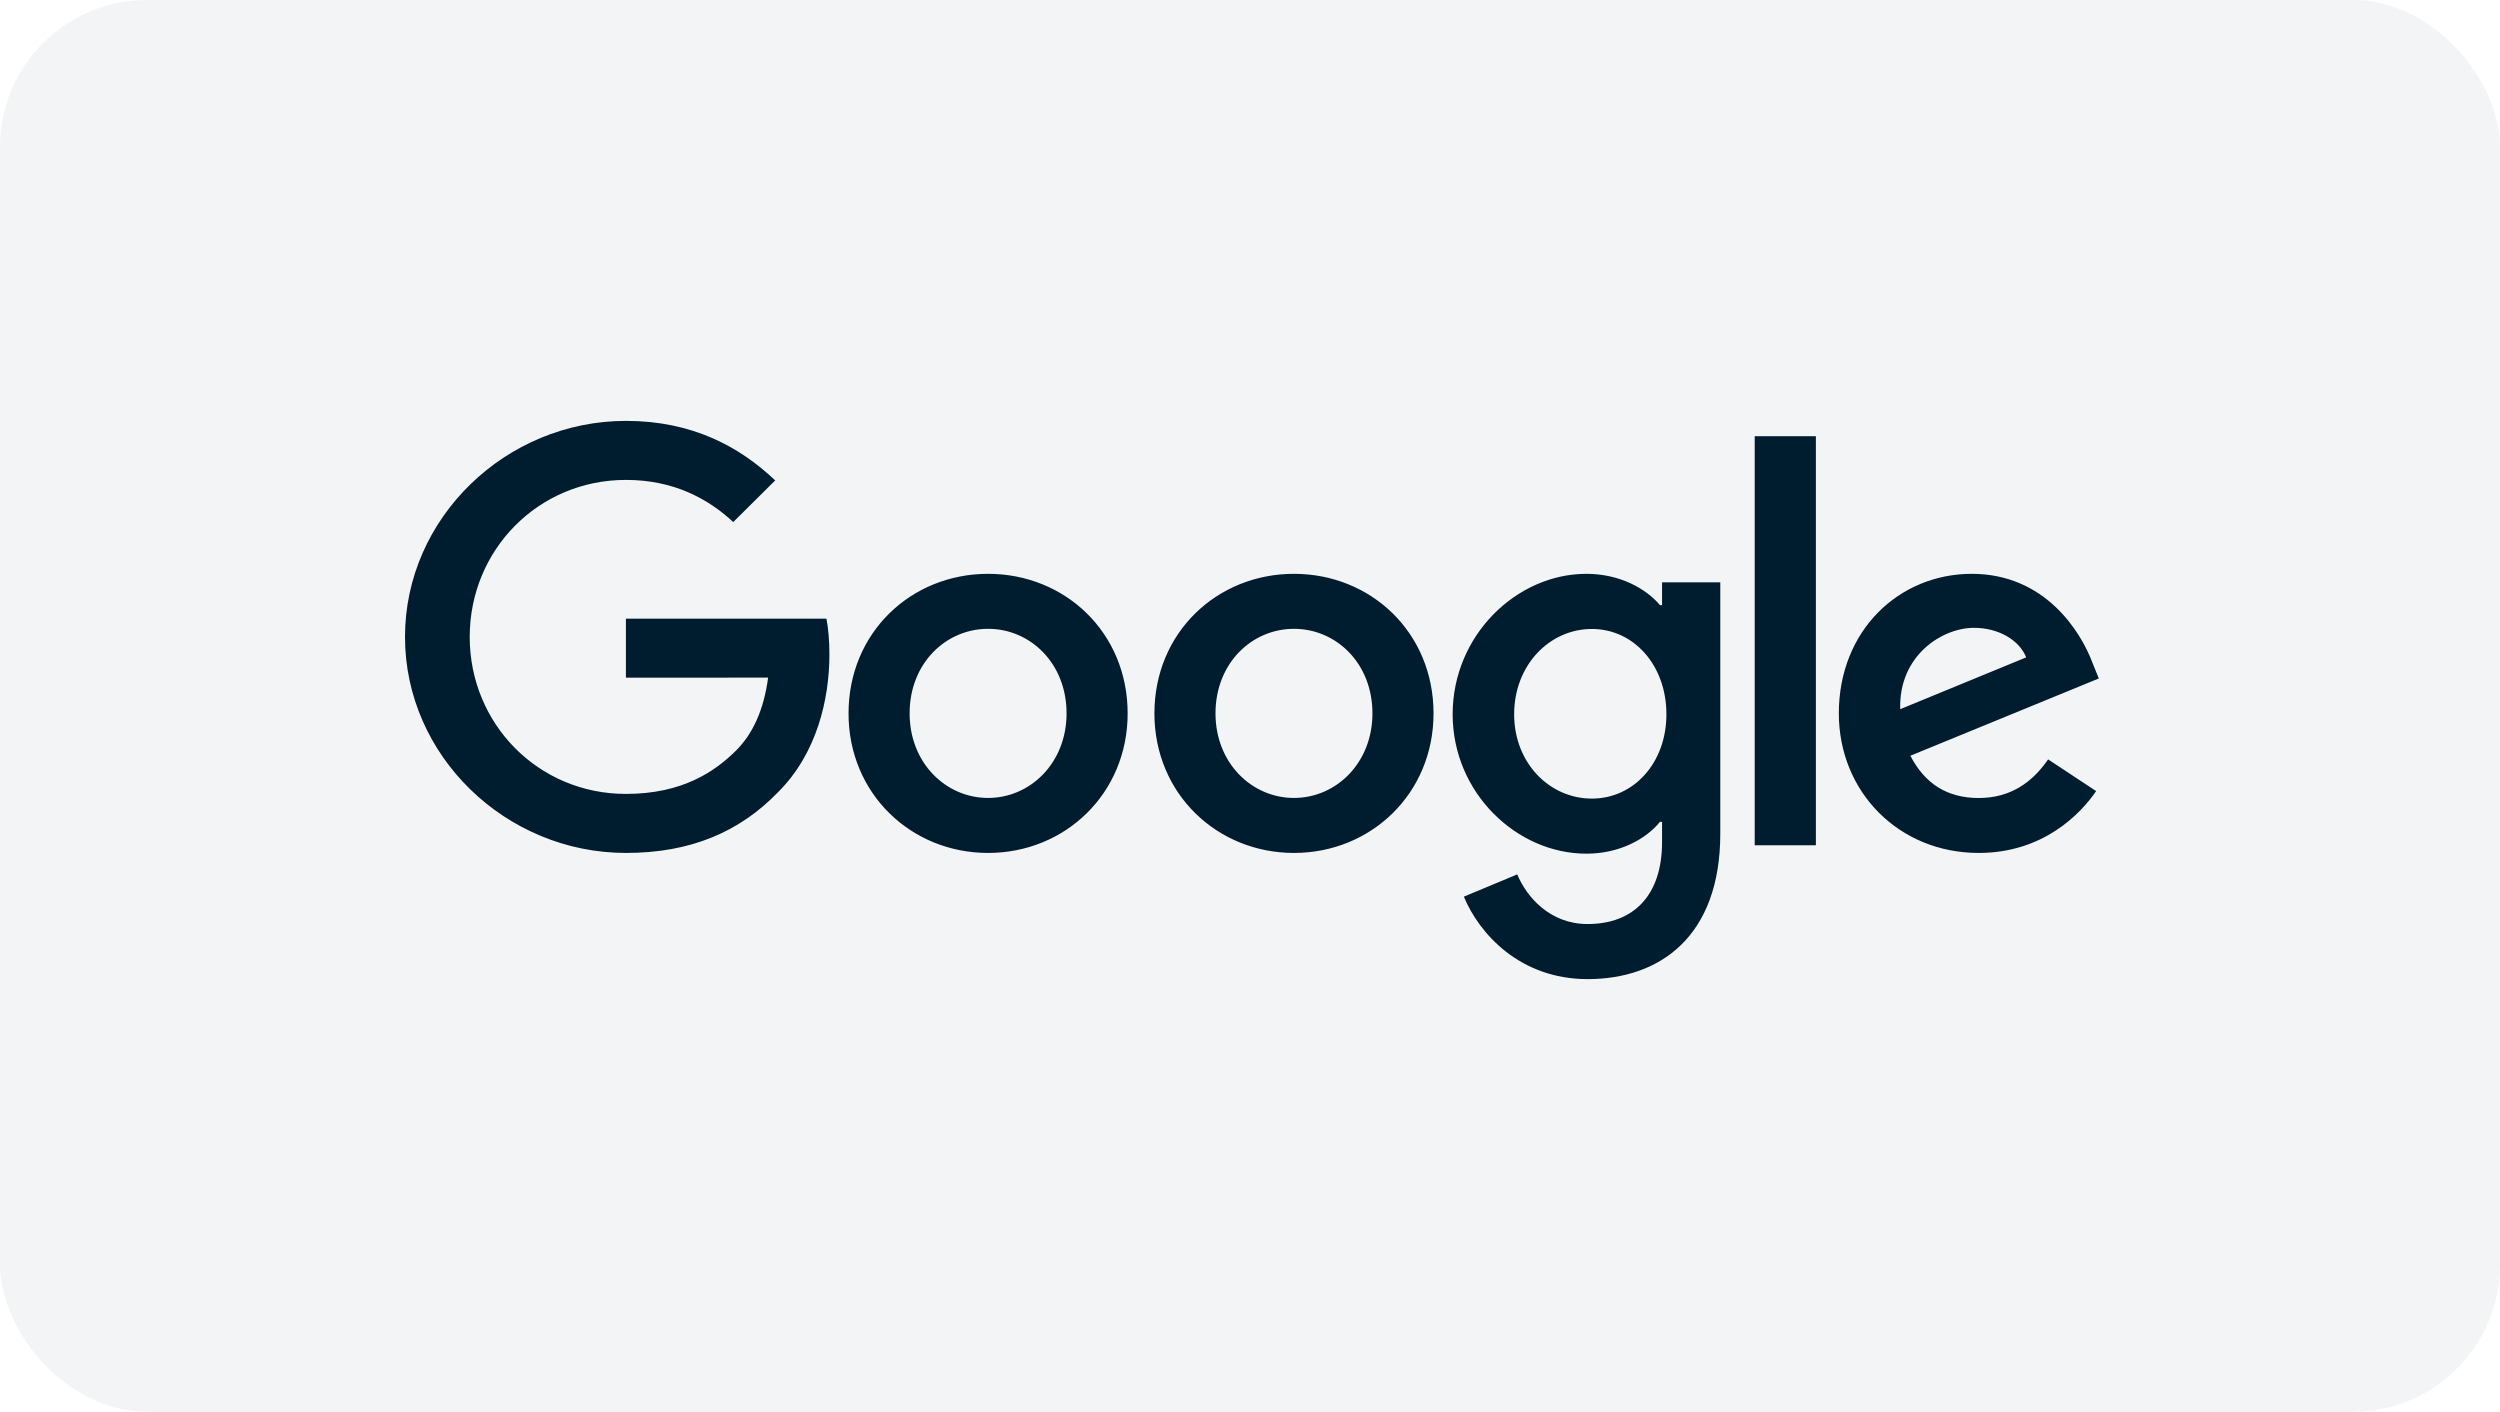
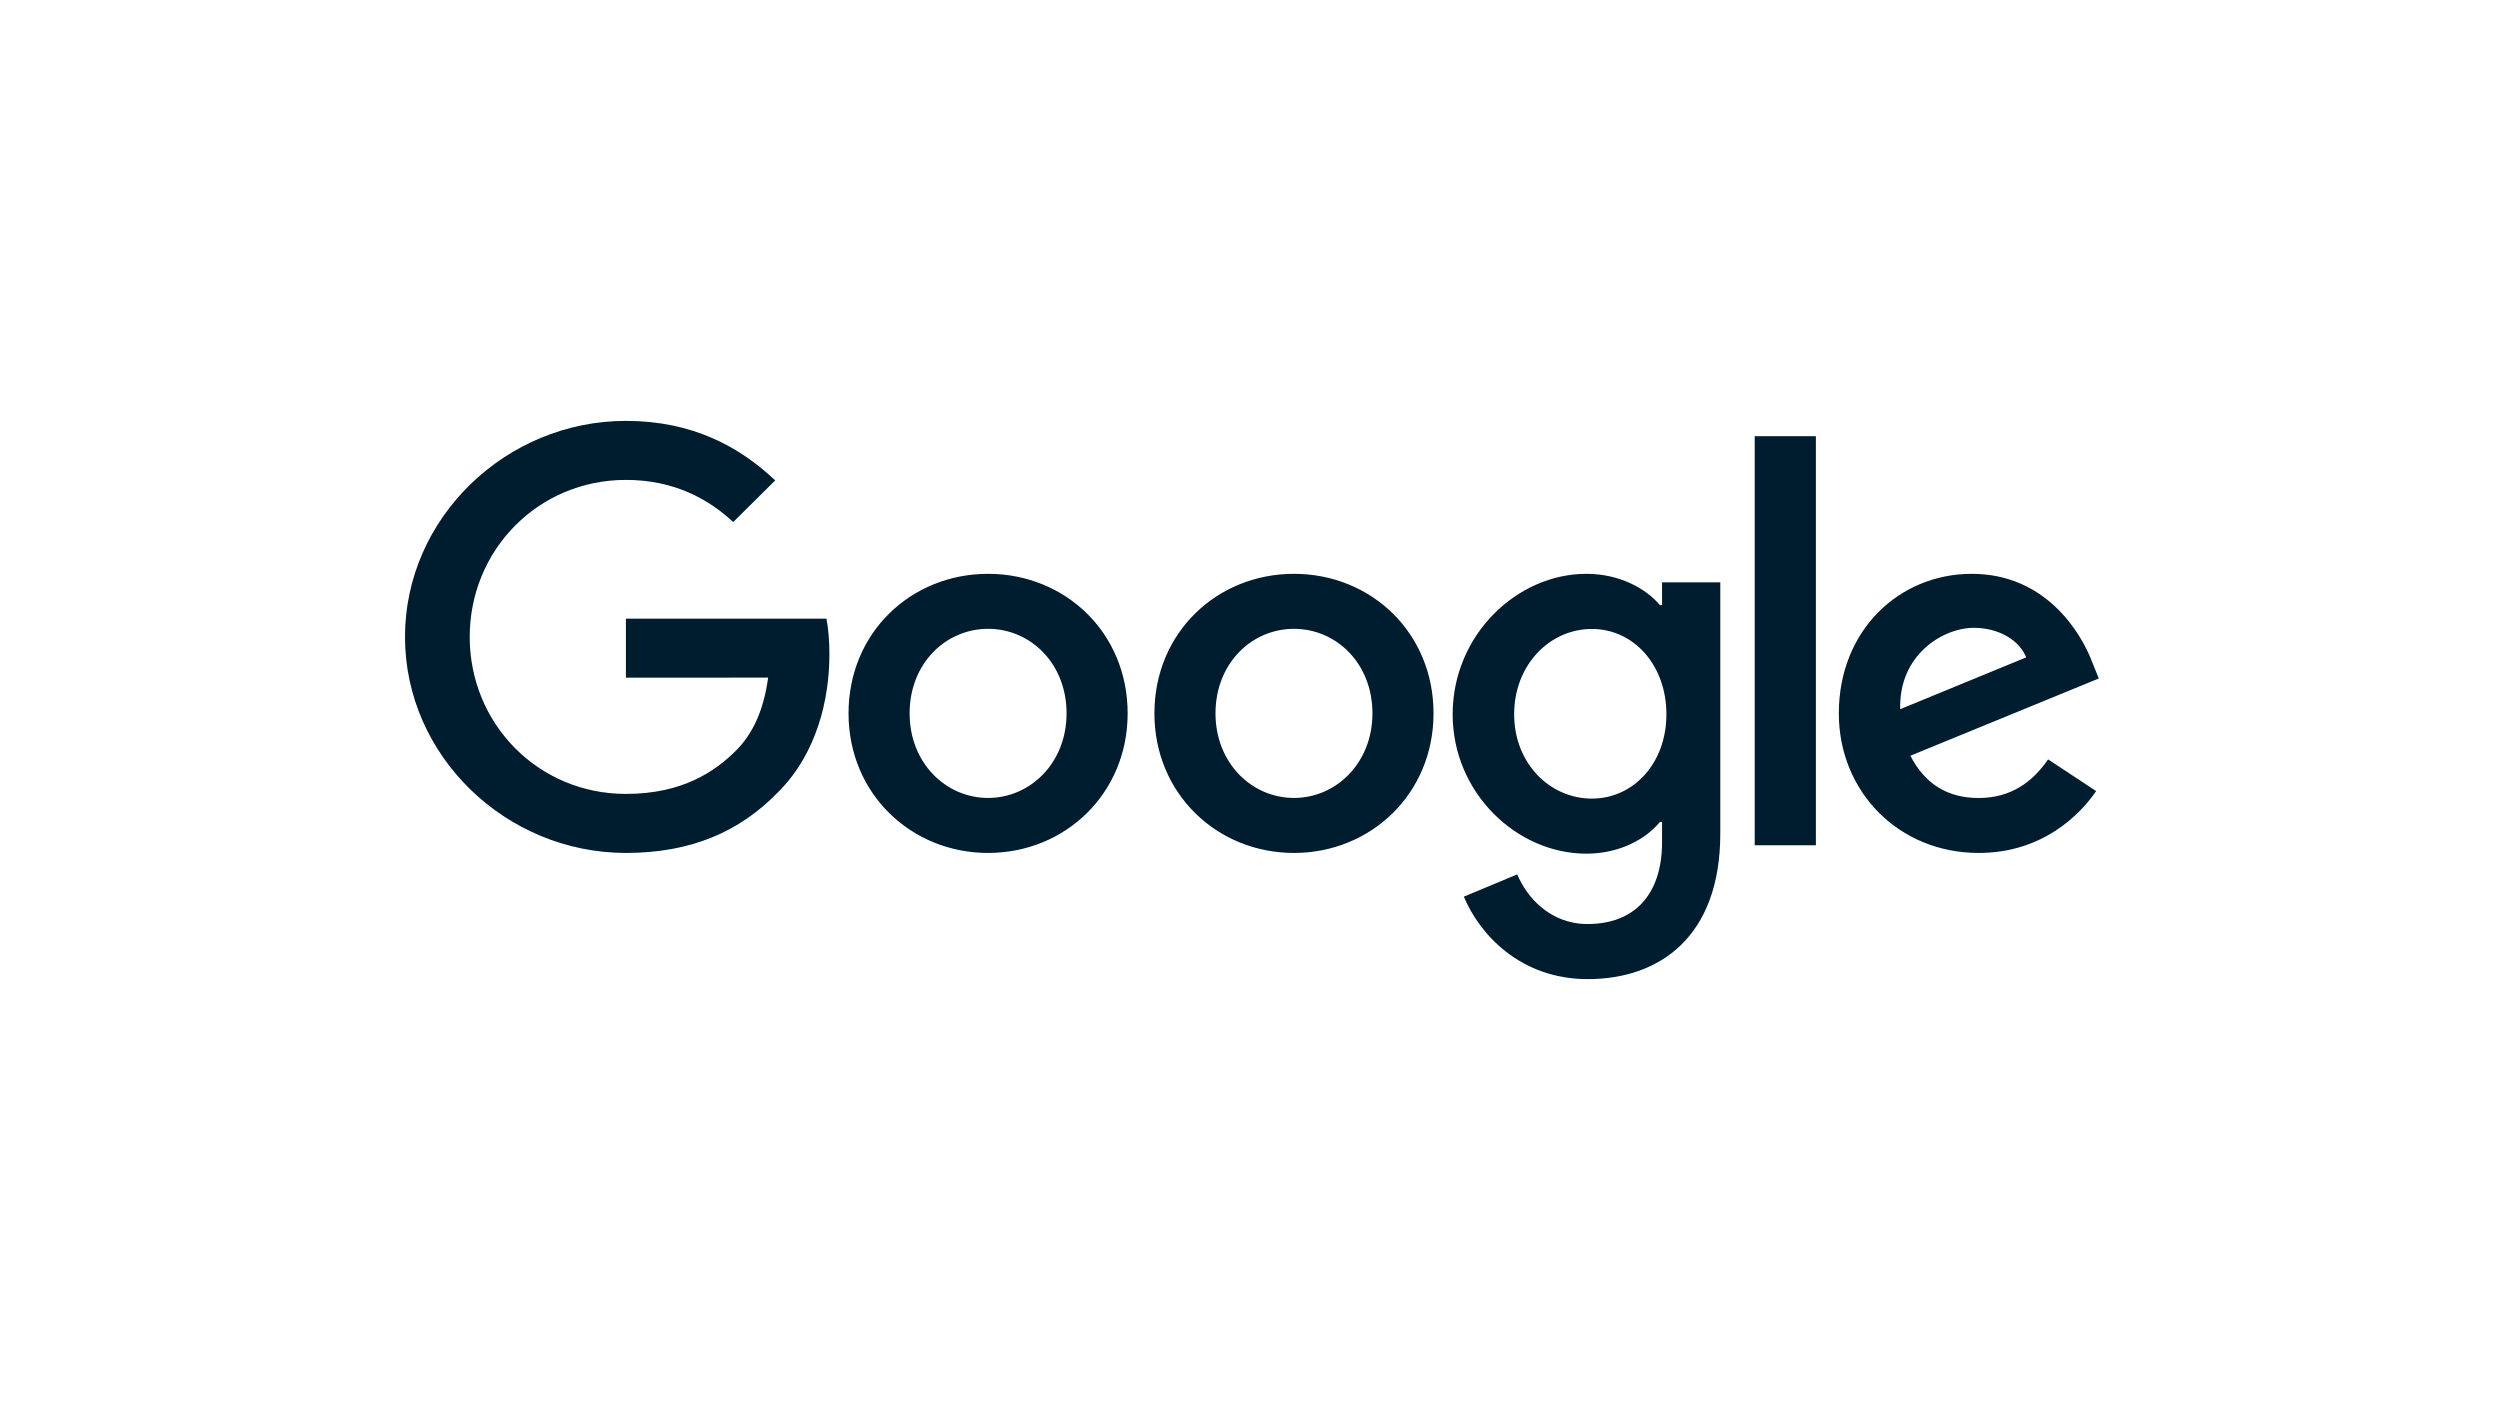
<svg xmlns="http://www.w3.org/2000/svg" width="85px" height="48px" viewBox="0 0 85 48" version="1.1">
  <title>google-logo</title>
  <g id="google-logo" stroke="none" stroke-width="1" fill="none" fill-rule="evenodd">
-     <rect id="Box" fill-opacity="0.05" fill="#001D2F" x="0" y="0" width="85" height="48" rx="5" />
    <path d="M53.938,19.51 C55.07,19.51 55.969,20.014 56.438,20.574 L56.51,20.574 L56.51,19.8 L58.49,19.8 L58.49,28.341 C58.49,31.855 56.423,33.29 53.979,33.29 C51.678,33.29 50.293,31.747 49.771,30.486 L51.586,29.729 C51.909,30.503 52.701,31.417 53.976,31.417 C55.541,31.417 56.51,30.449 56.51,28.628 L56.51,27.944 L56.438,27.944 C55.971,28.521 55.072,29.025 53.938,29.025 C51.564,29.025 49.39,26.952 49.39,24.286 C49.39,21.6 51.564,19.51 53.938,19.51 Z M21.283,14.31 C23.541,14.31 25.149,15.189 26.357,16.334 L24.93,17.75 C24.063,16.944 22.889,16.317 21.281,16.317 C18.3,16.317 15.97,18.699 15.97,21.655 C15.97,24.611 18.3,26.993 21.281,26.993 C23.214,26.993 24.315,26.223 25.02,25.524 C25.592,24.956 25.968,24.146 26.116,23.039 L21.281,23.041 L21.281,21.034 L28.099,21.034 C28.166,21.384 28.2,21.798 28.2,22.246 C28.2,23.751 27.785,25.613 26.448,26.94 C25.147,28.283 23.485,29 21.283,29 C17.202,29 13.77,25.703 13.77,21.655 C13.77,17.607 17.202,14.31 21.283,14.31 Z M33.595,19.51 C36.21,19.51 38.34,21.504 38.34,24.255 C38.34,26.987 36.21,29 33.595,29 C30.98,29 28.85,26.987 28.85,24.255 C28.85,21.504 30.98,19.51 33.595,19.51 Z M43.995,19.51 C46.61,19.51 48.74,21.504 48.74,24.255 C48.74,26.987 46.61,29 43.995,29 C41.38,29 39.25,26.987 39.25,24.255 C39.25,21.506 41.38,19.51 43.995,19.51 Z M67.04,19.51 C69.528,19.51 70.744,21.47 71.142,22.529 L71.36,23.068 L64.953,25.695 C65.444,26.647 66.206,27.132 67.276,27.132 C68.348,27.132 69.091,26.61 69.636,25.819 L71.269,26.897 C70.742,27.669 69.471,29 67.276,29 C64.553,29 62.52,26.916 62.52,24.255 C62.52,21.433 64.571,19.51 67.04,19.51 Z M61.74,14.83 L61.74,28.74 L59.66,28.74 L59.66,14.83 L61.74,14.83 Z M54.124,21.385 C52.686,21.385 51.481,22.61 51.481,24.286 C51.481,25.944 52.686,27.152 54.124,27.152 C55.543,27.152 56.658,25.944 56.658,24.286 C56.658,22.61 55.543,21.385 54.124,21.385 Z M33.595,21.38 C32.162,21.38 30.927,22.548 30.927,24.255 C30.927,25.945 32.162,27.13 33.595,27.13 C35.028,27.13 36.263,25.943 36.263,24.255 C36.263,22.548 35.028,21.38 33.595,21.38 Z M43.995,21.38 C42.562,21.38 41.327,22.548 41.327,24.255 C41.327,25.945 42.562,27.13 43.995,27.13 C45.428,27.13 46.663,25.943 46.663,24.255 C46.663,22.548 45.428,21.38 43.995,21.38 Z M67.112,21.346 C66.042,21.346 64.553,22.28 64.607,24.112 L68.89,22.351 C68.655,21.758 67.946,21.346 67.112,21.346 Z" id="Combined-Shape" fill="#001D2F" />
  </g>
</svg>